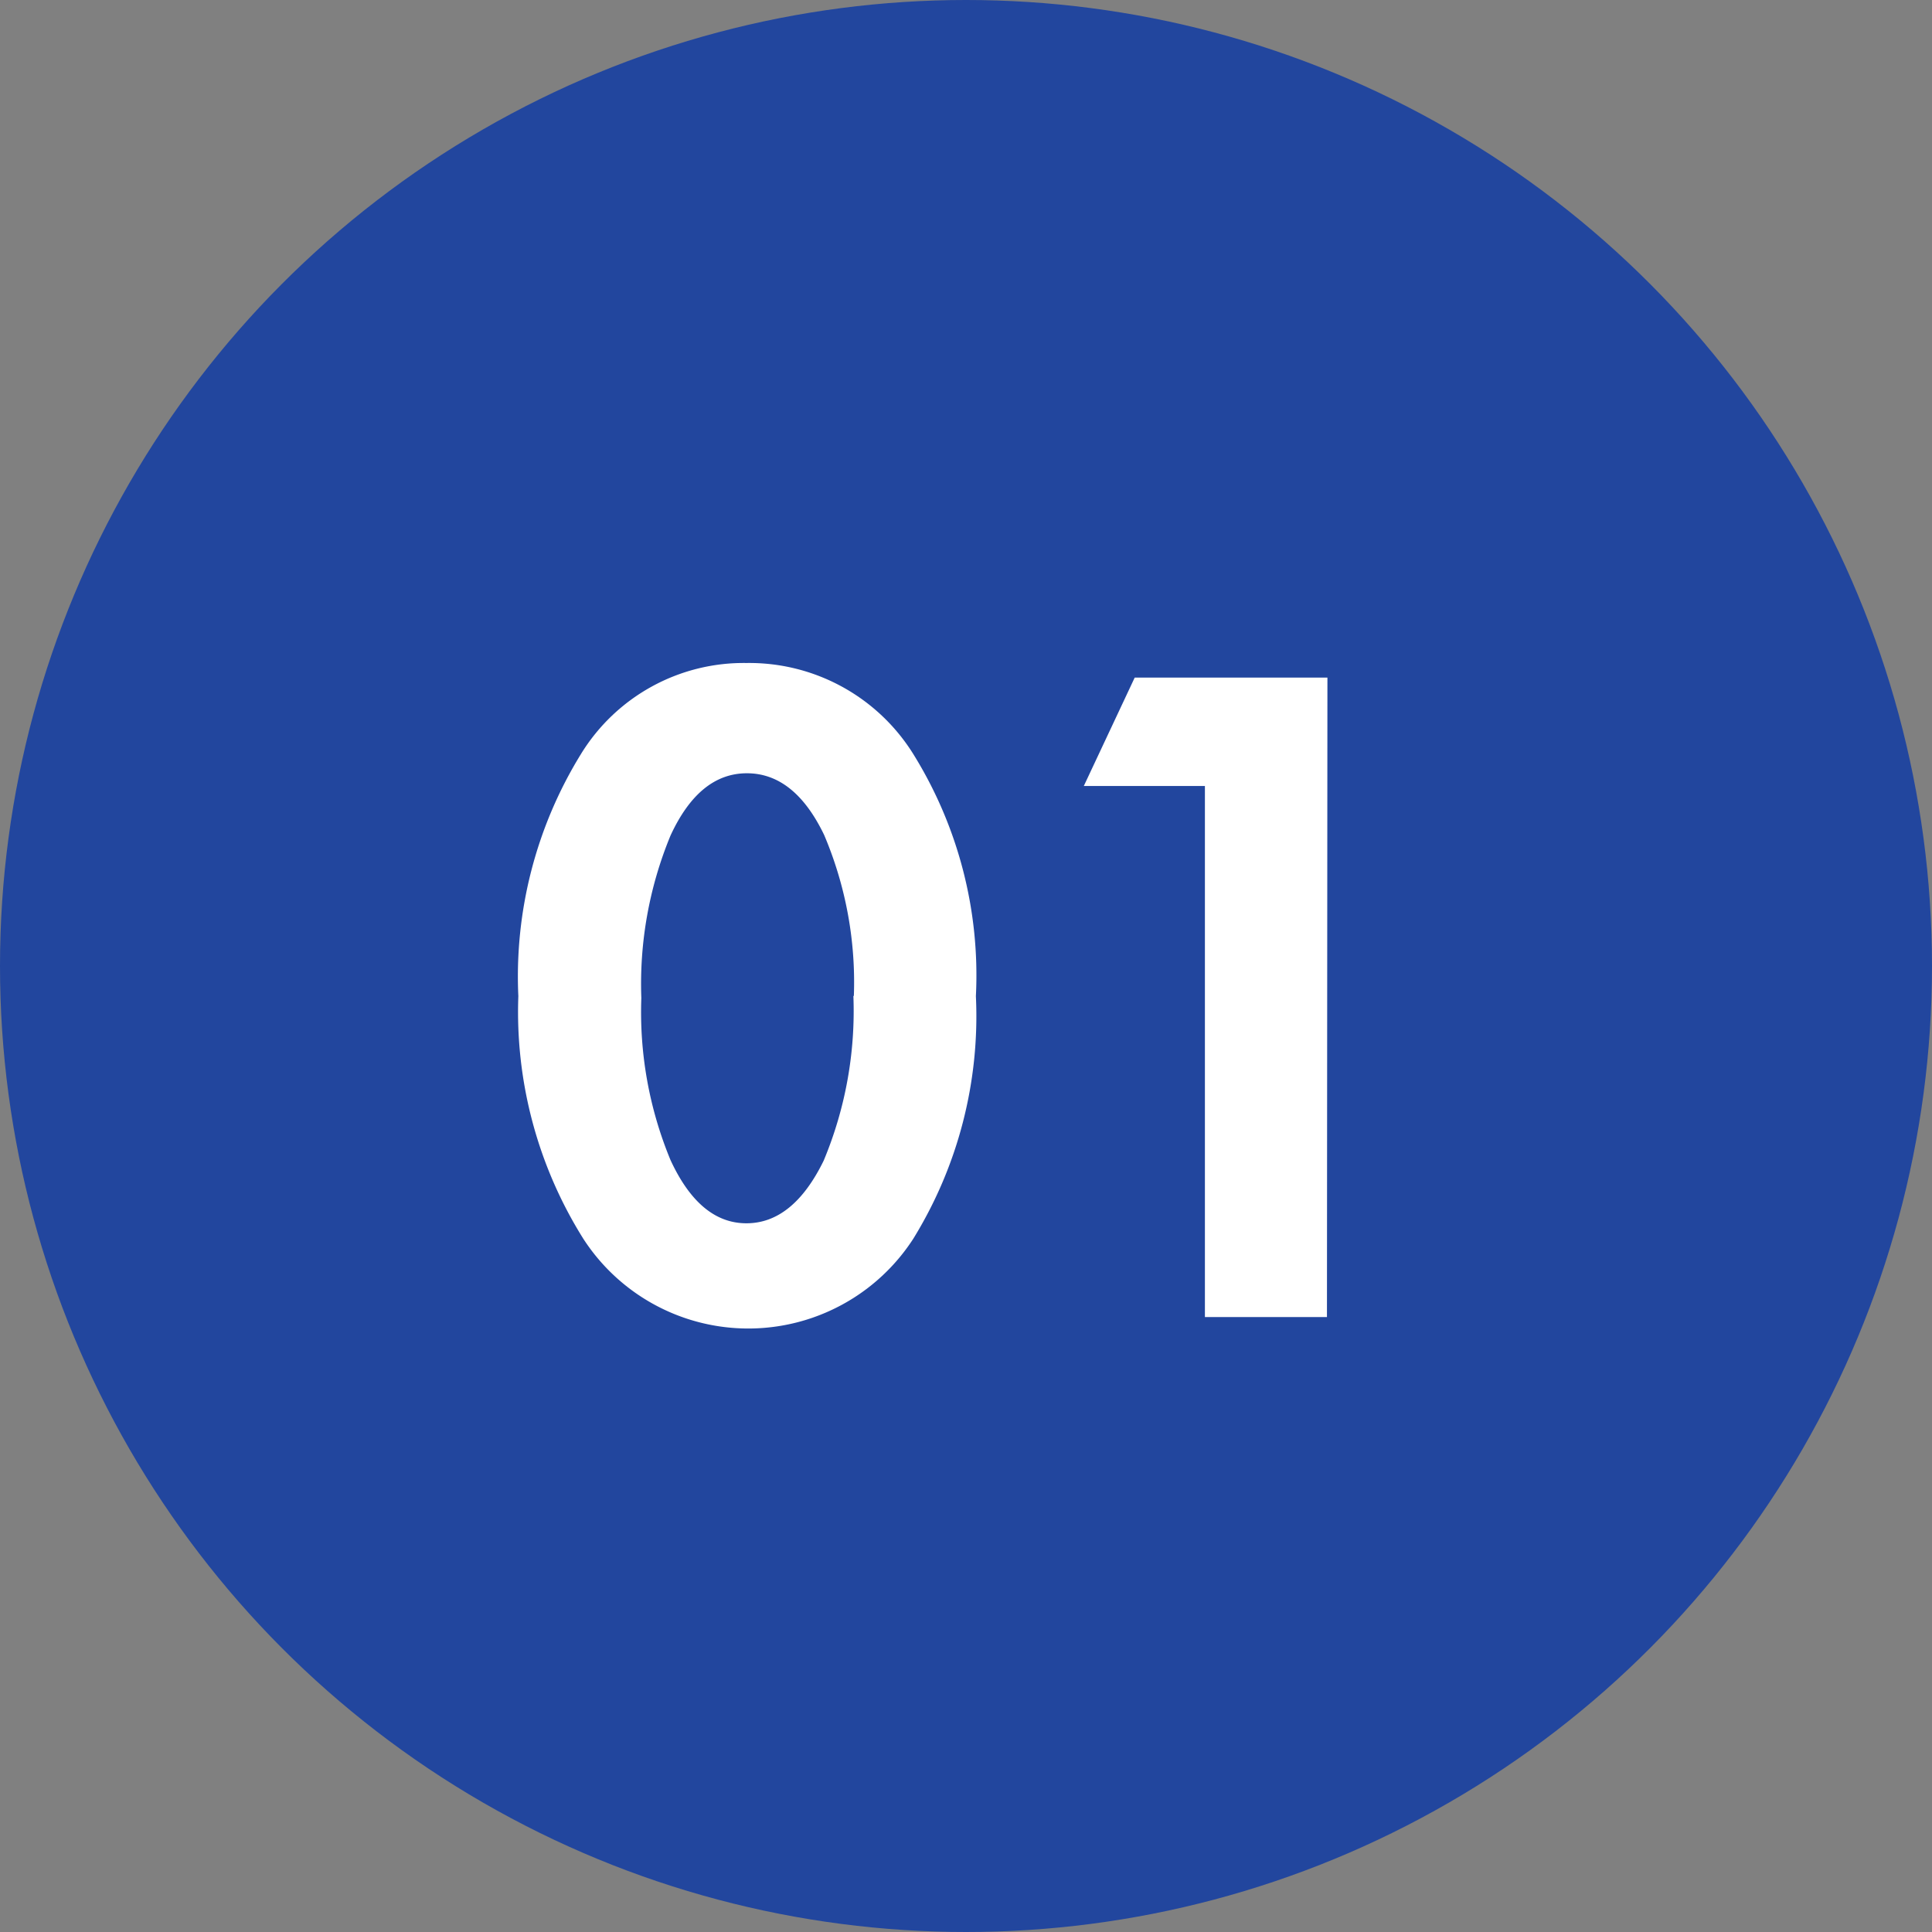
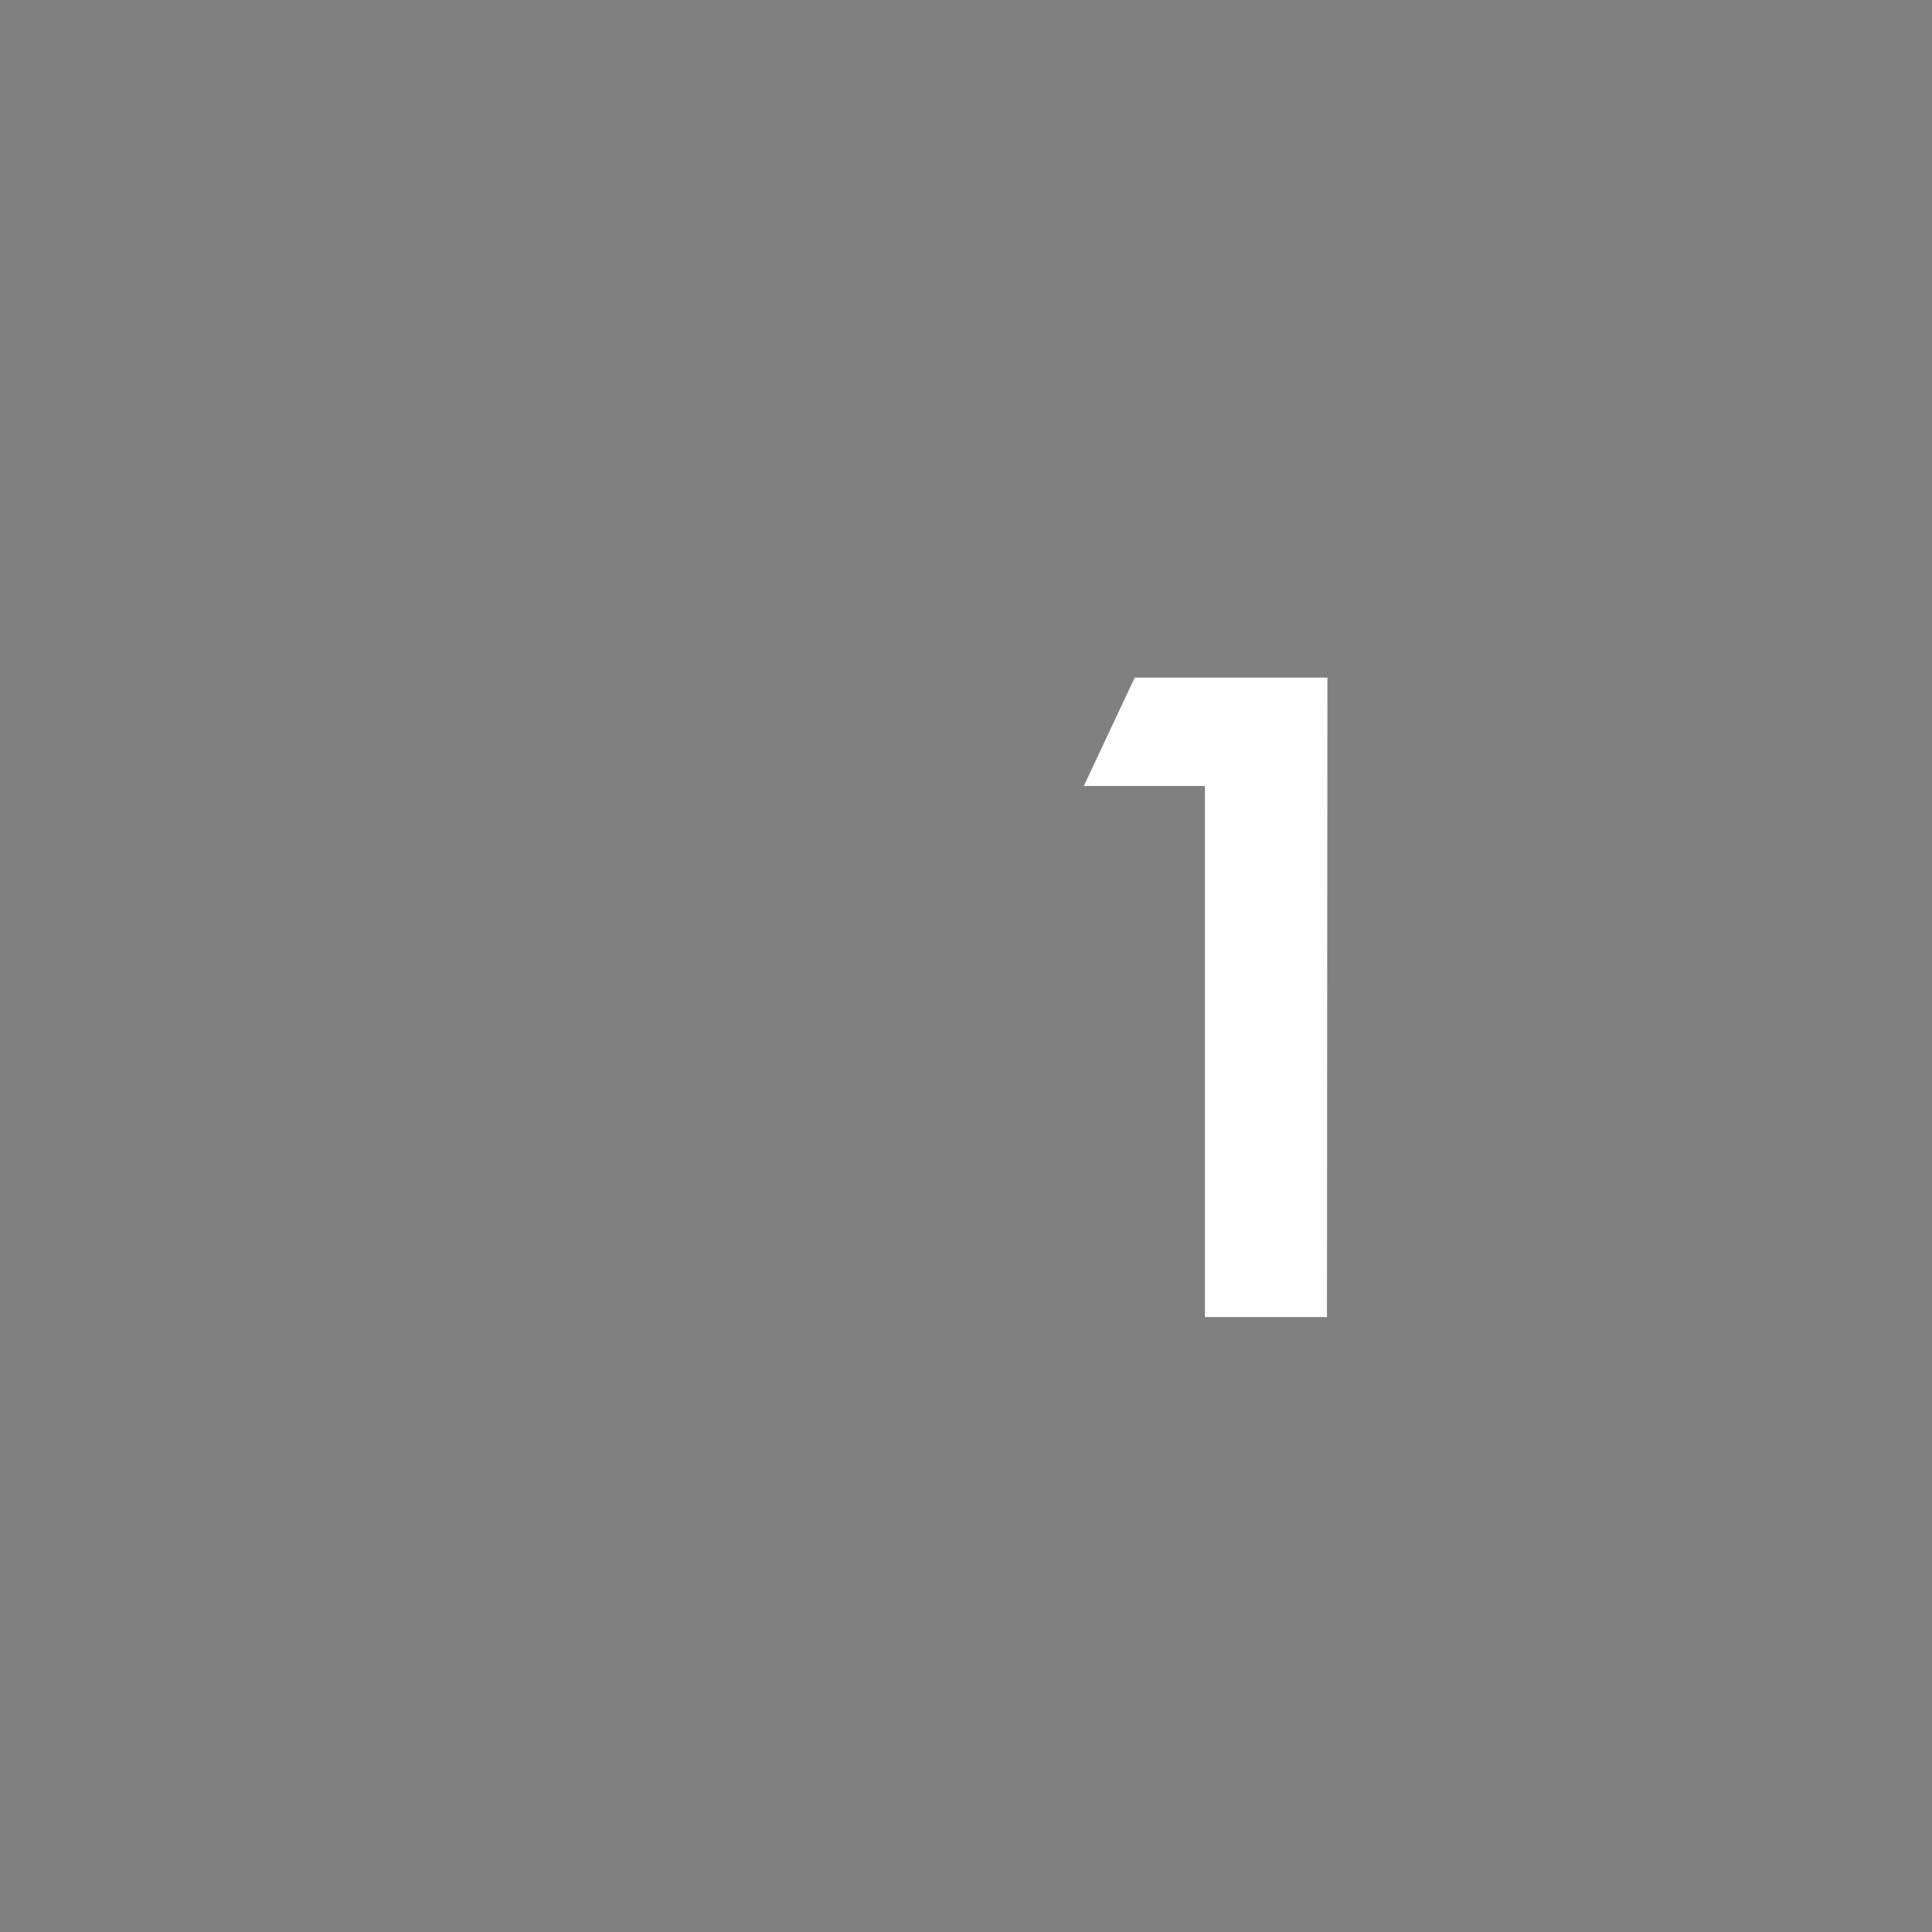
<svg xmlns="http://www.w3.org/2000/svg" viewBox="0 0 41 41">
  <rect x="0" y="0" width="41" height="41" fill="#808080" stroke="none" />
  <defs>
    <style>.cls-1{fill:#22469e;}.cls-2{fill:#fff;}</style>
  </defs>
  <title>logo_flow01</title>
  <g id="レイヤー_2" data-name="レイヤー 2">
    <g id="レイヤー_1-2" data-name="レイヤー 1">
-       <circle class="cls-1" cx="20.5" cy="20.5" r="20.5" />
-       <path class="cls-2" d="M20.71,21.14a9,9,0,0,1-1.33,5.15,4.17,4.17,0,0,1-7,0A9.06,9.06,0,0,1,11,21.14,9,9,0,0,1,12.33,16a4.05,4.05,0,0,1,3.51-1.93A4.1,4.1,0,0,1,19.38,16,8.9,8.9,0,0,1,20.71,21.14Zm-2.59,0a8,8,0,0,0-.63-3.42q-.63-1.31-1.64-1.31t-1.62,1.32a8.24,8.24,0,0,0-.62,3.45,8.2,8.2,0,0,0,.62,3.44q.62,1.34,1.61,1.34t1.64-1.33A8.24,8.24,0,0,0,18.11,21.13Z" />
      <path class="cls-2" d="M28.16,27.95H25.57V16.68H23l1.08-2.3h4.09Z" />
    </g>
  </g>
</svg>